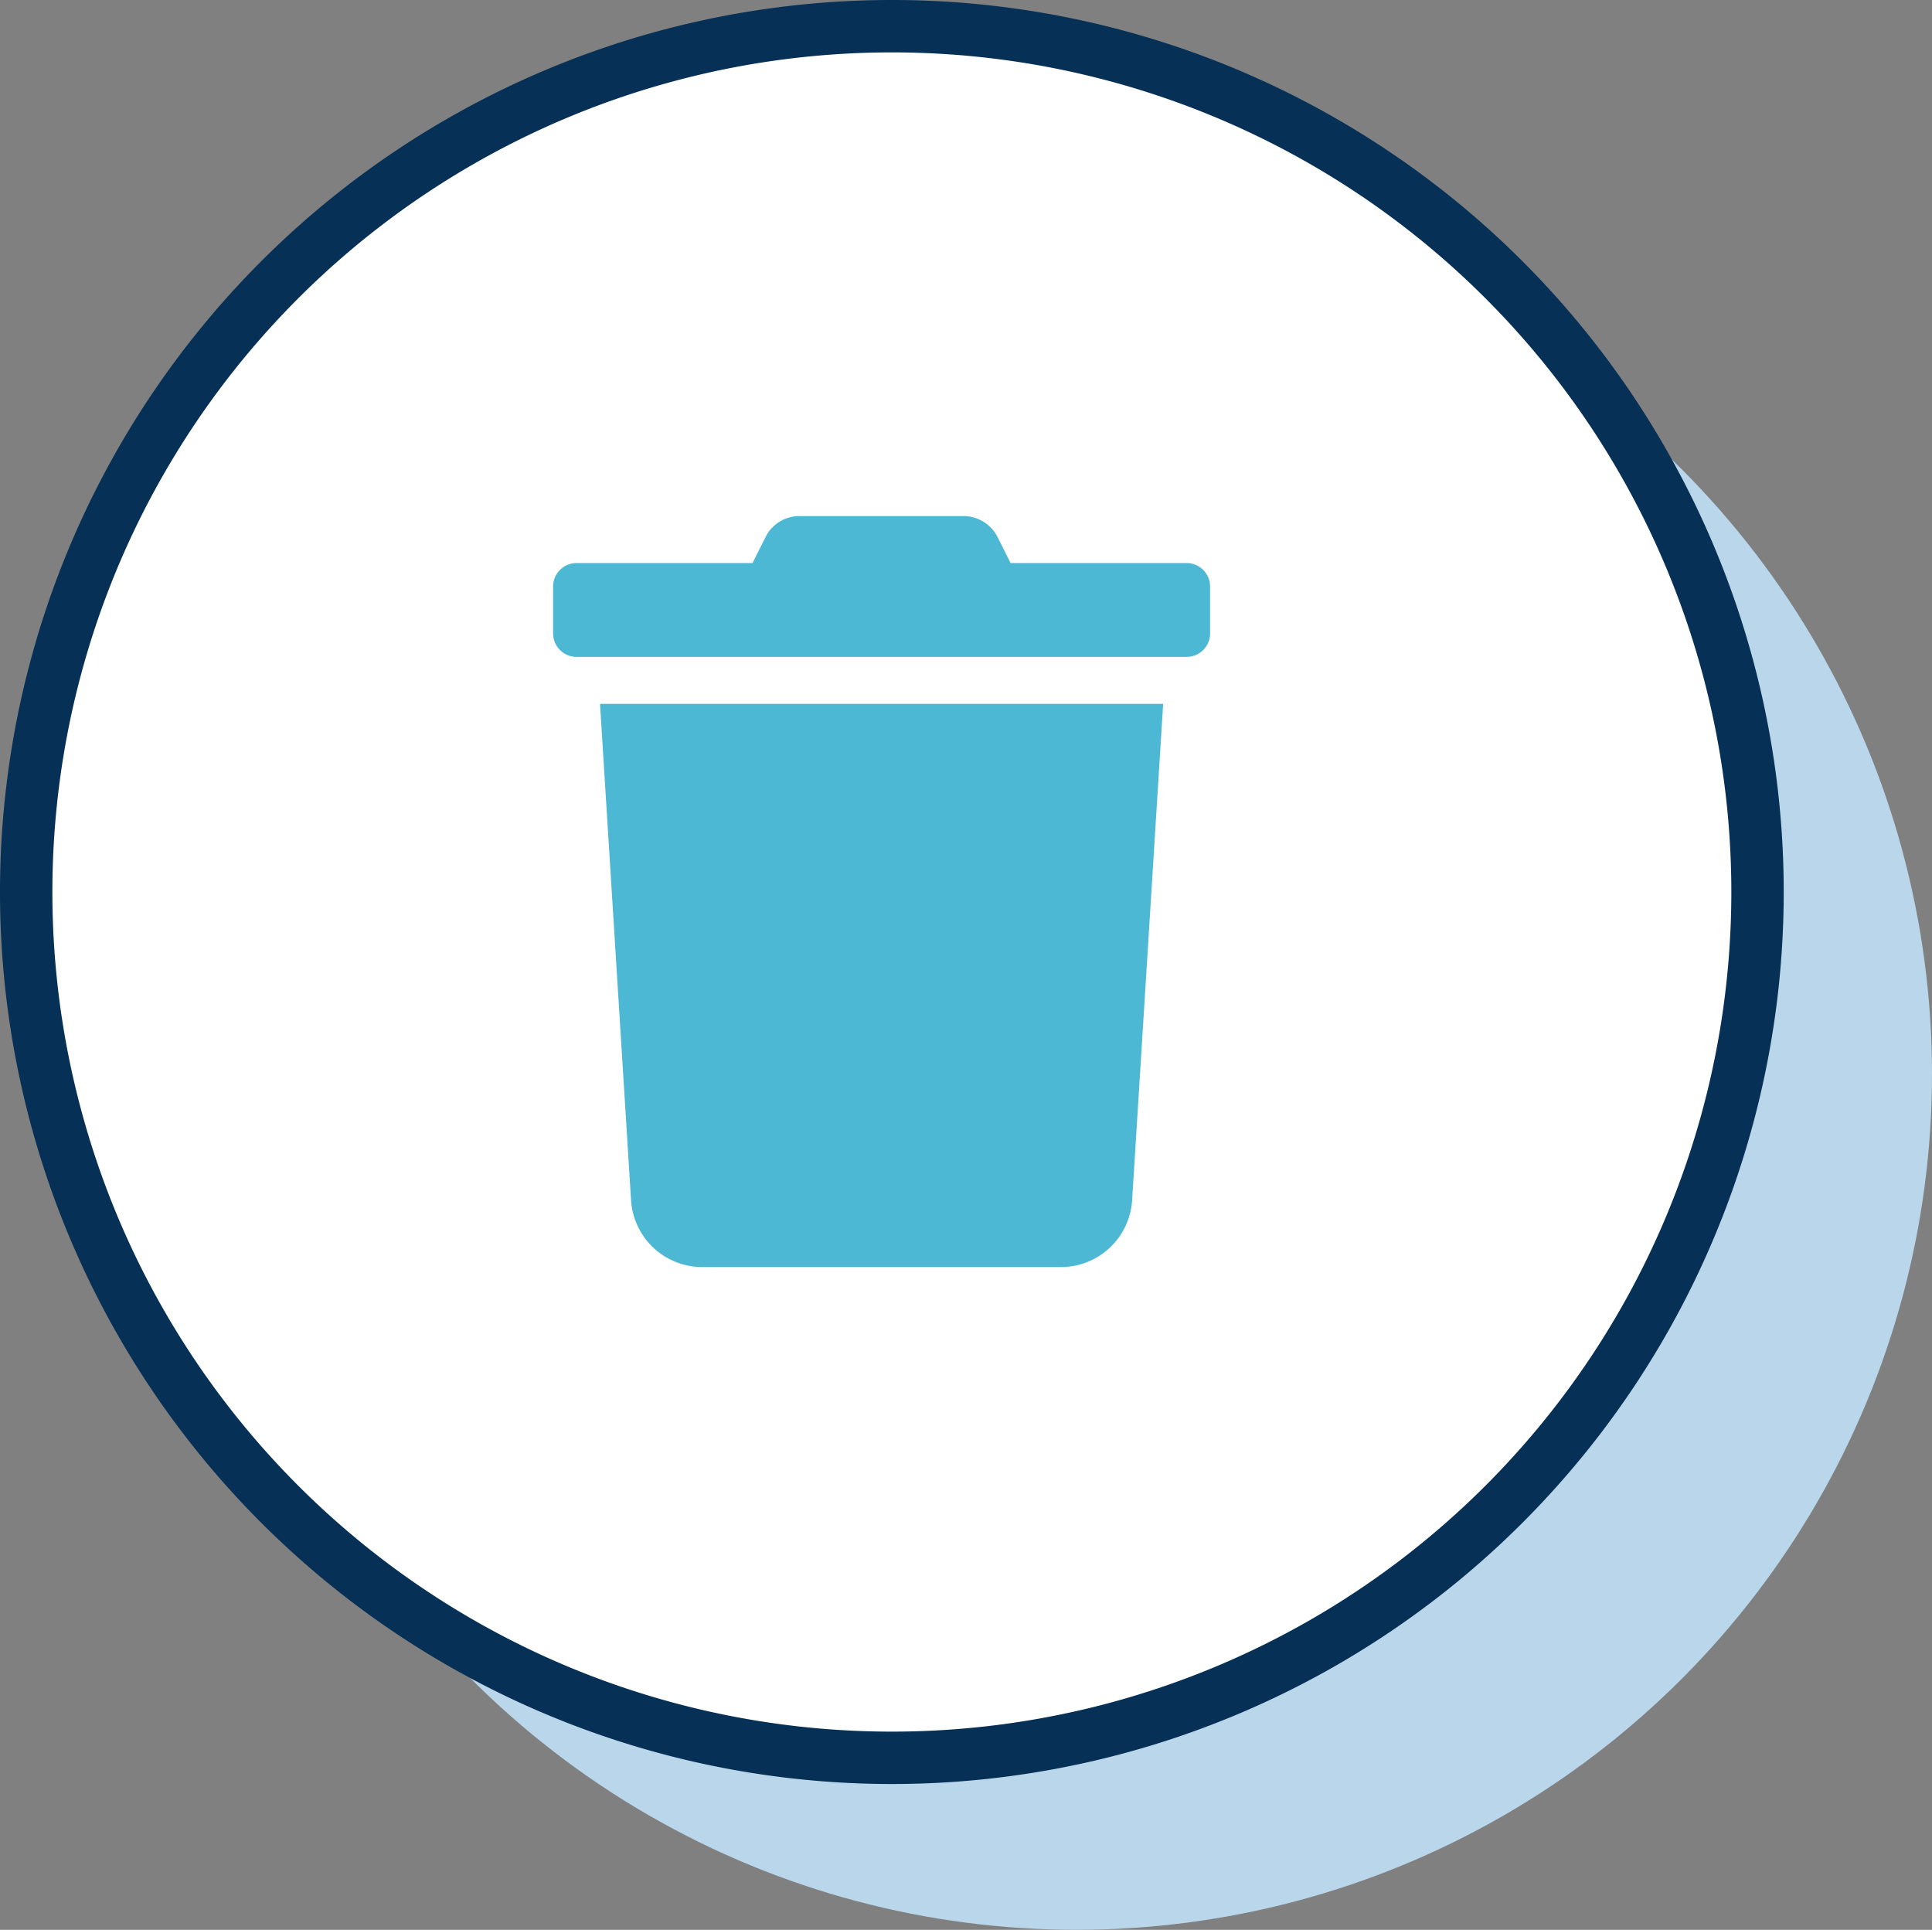
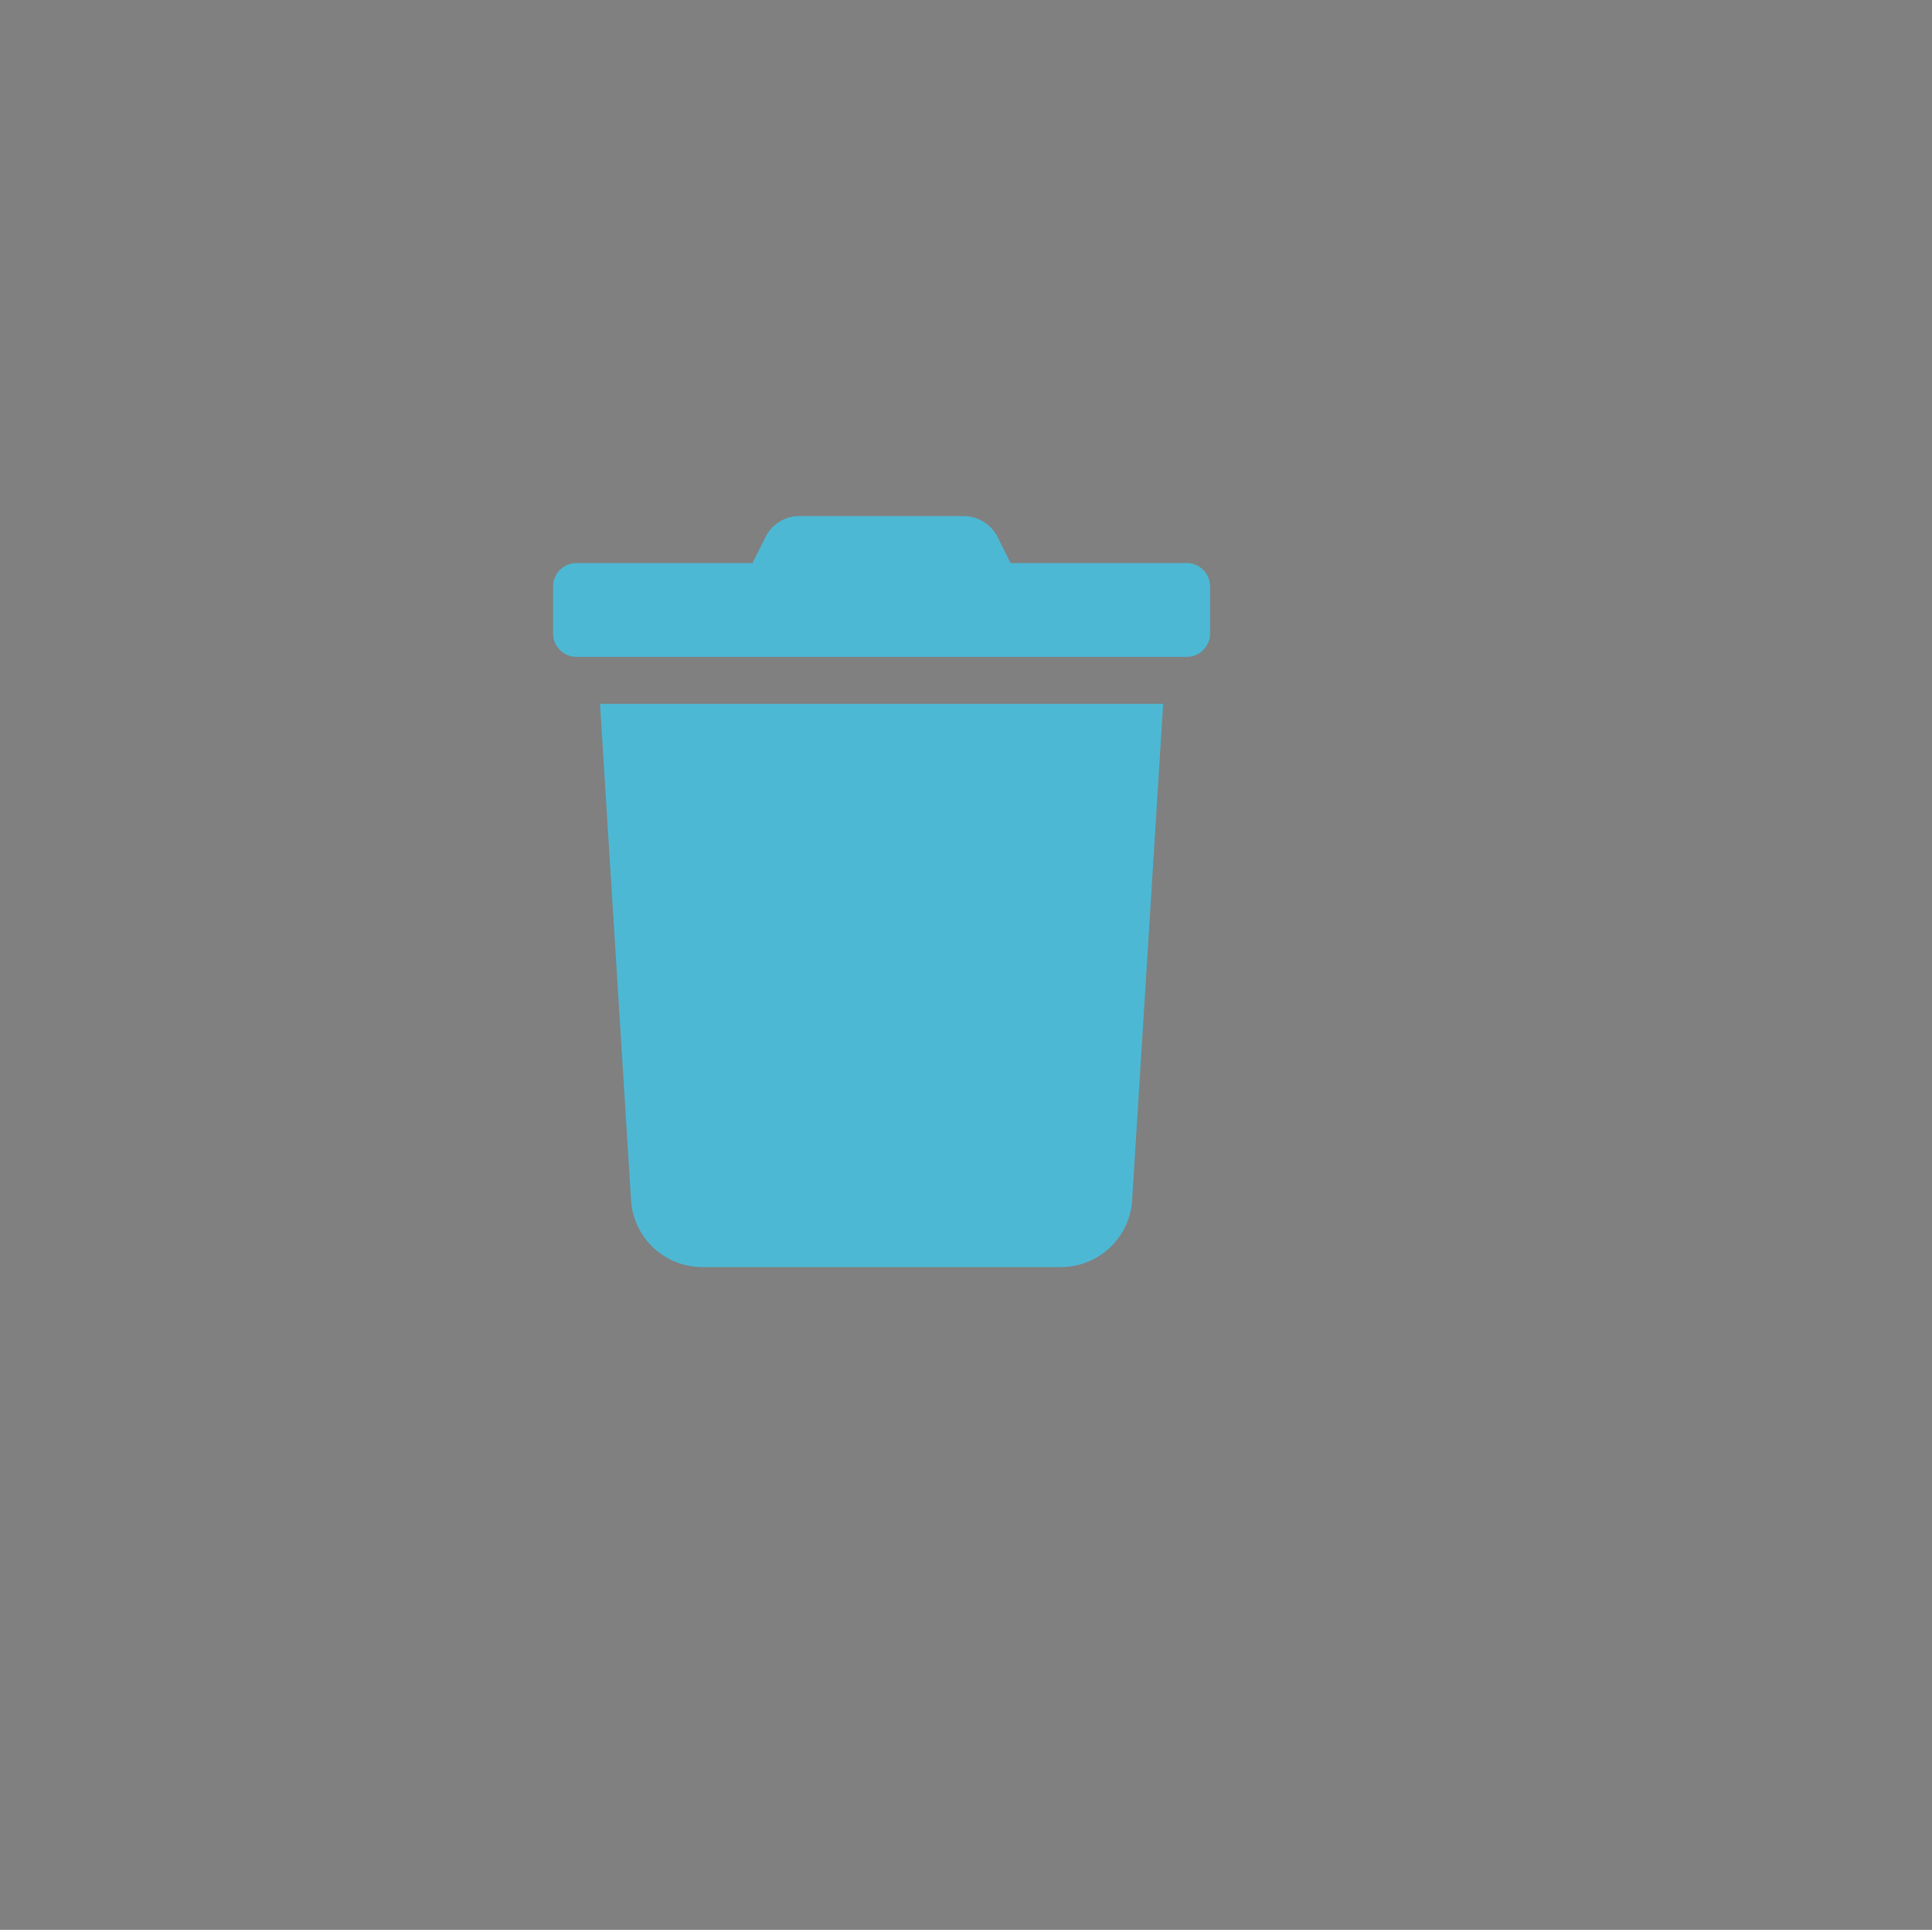
<svg xmlns="http://www.w3.org/2000/svg" width="110.643" height="110.5" viewBox="0 0 110.643 110.5">
  <rect x="0" y="0" width="110.643" height="110.5" fill="#808080" stroke="none" />
  <g id="Group_6794" data-name="Group 6794" transform="translate(-685.5 -1348.5)">
-     <circle id="Ellipse_75" data-name="Ellipse 75" cx="49" cy="49" r="49" transform="translate(698.143 1361)" fill="#b9d6ea" />
    <g id="Group_6740" data-name="Group 6740" transform="translate(687 1350)">
      <g id="Group_6529" data-name="Group 6529" transform="translate(0 0)">
        <g id="Group_6519" data-name="Group 6519" transform="translate(0)">
-           <path id="Path_4978" data-name="Path 4978" d="M12.681,25.363A49.575,49.575,0,0,0,62.257-24.213,49.575,49.575,0,0,0,12.681-73.788,49.575,49.575,0,0,0-36.894-24.213,49.575,49.575,0,0,0,12.681,25.363" transform="translate(36.894 73.788)" fill="#fff" />
-         </g>
+           </g>
        <path id="Path_5169" data-name="Path 5169" d="M36.281-34.937H26.2l-.789-1.571a2.206,2.206,0,0,0-1.8-1.117H14a2.177,2.177,0,0,0-1.79,1.117l-.789,1.571H1.344A1.344,1.344,0,0,0,0-33.594v2.687a1.344,1.344,0,0,0,1.344,1.344H36.281a1.344,1.344,0,0,0,1.344-1.344v-2.687A1.344,1.344,0,0,0,36.281-34.937ZM4.468,1.6A4.085,4.085,0,0,0,8.491,5.375H29.134A4.085,4.085,0,0,0,33.157,1.6l1.78-28.471H2.687Z" transform="translate(30.175 65.676)" fill="#4db8d4" />
      </g>
      <g id="Group_6520" data-name="Group 6520" transform="translate(0 0)">
-         <path id="Path_4979" data-name="Path 4979" d="M12.681,25.363A49.575,49.575,0,0,0,62.257-24.213,49.575,49.575,0,0,0,12.681-73.788,49.575,49.575,0,0,0-36.894-24.213,49.575,49.575,0,0,0,12.681,25.363Z" transform="translate(36.894 73.788)" fill="none" stroke="#063055" stroke-width="3" />
-       </g>
+         </g>
    </g>
  </g>
</svg>